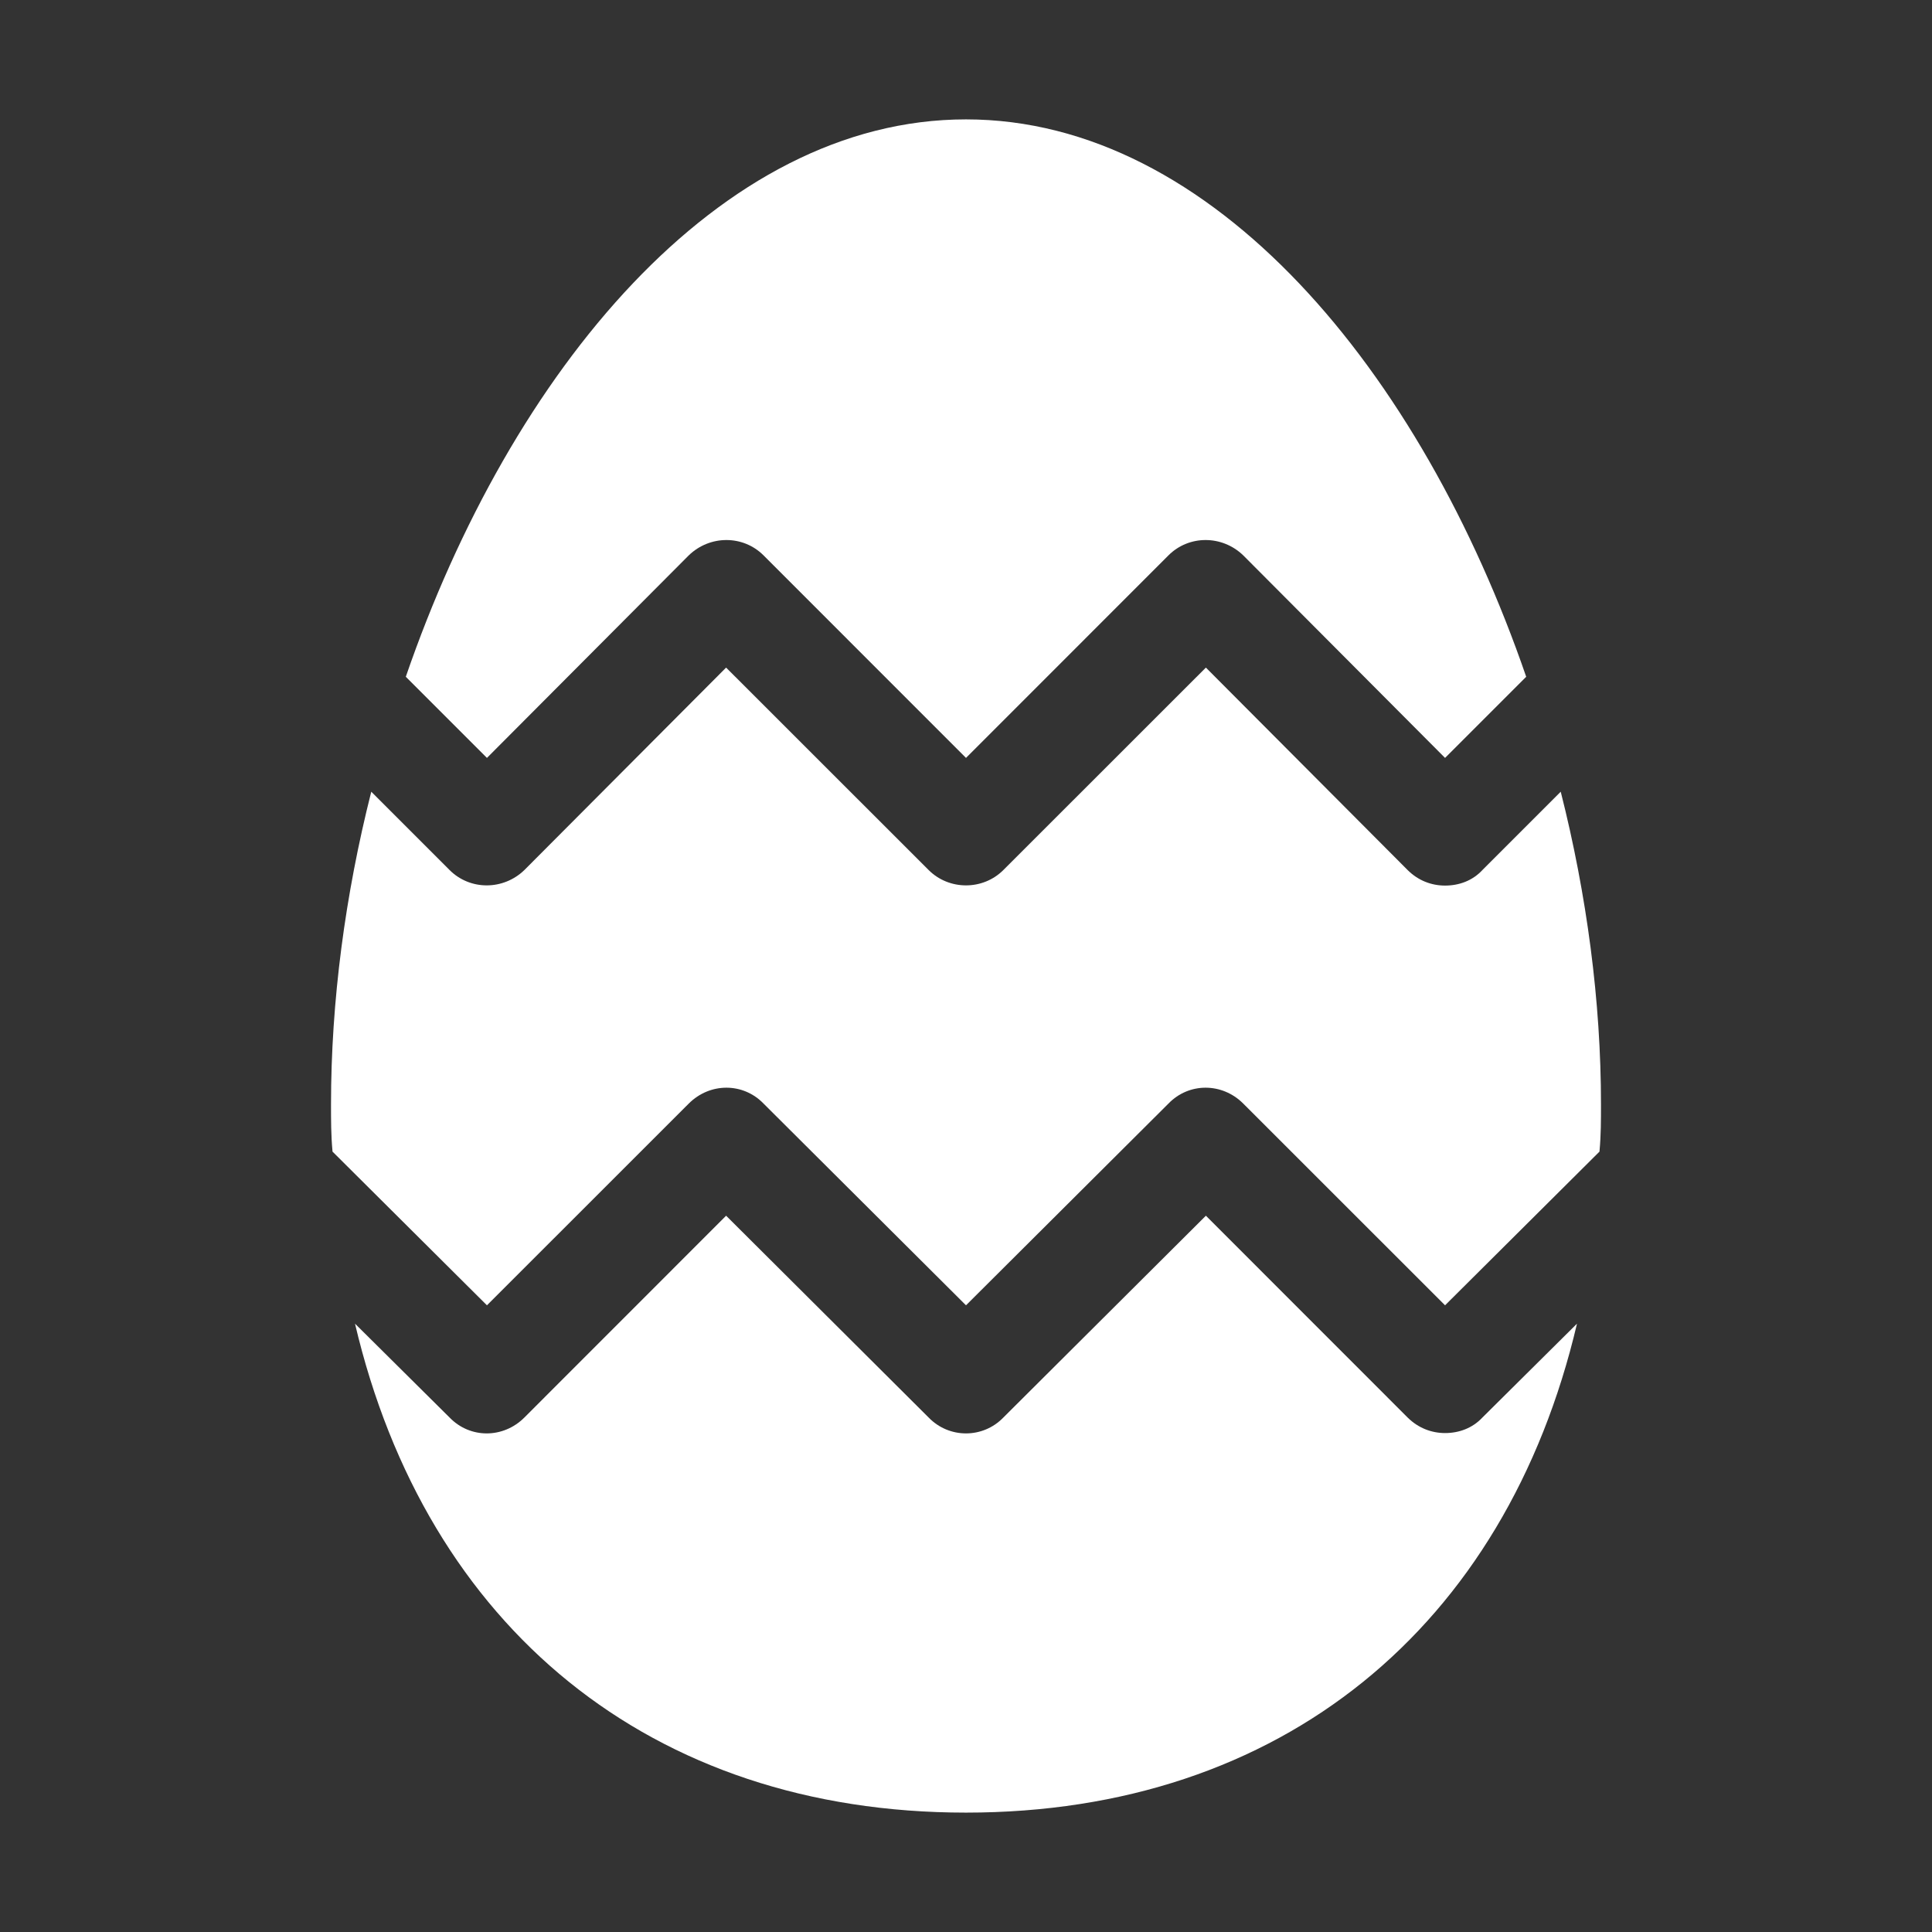
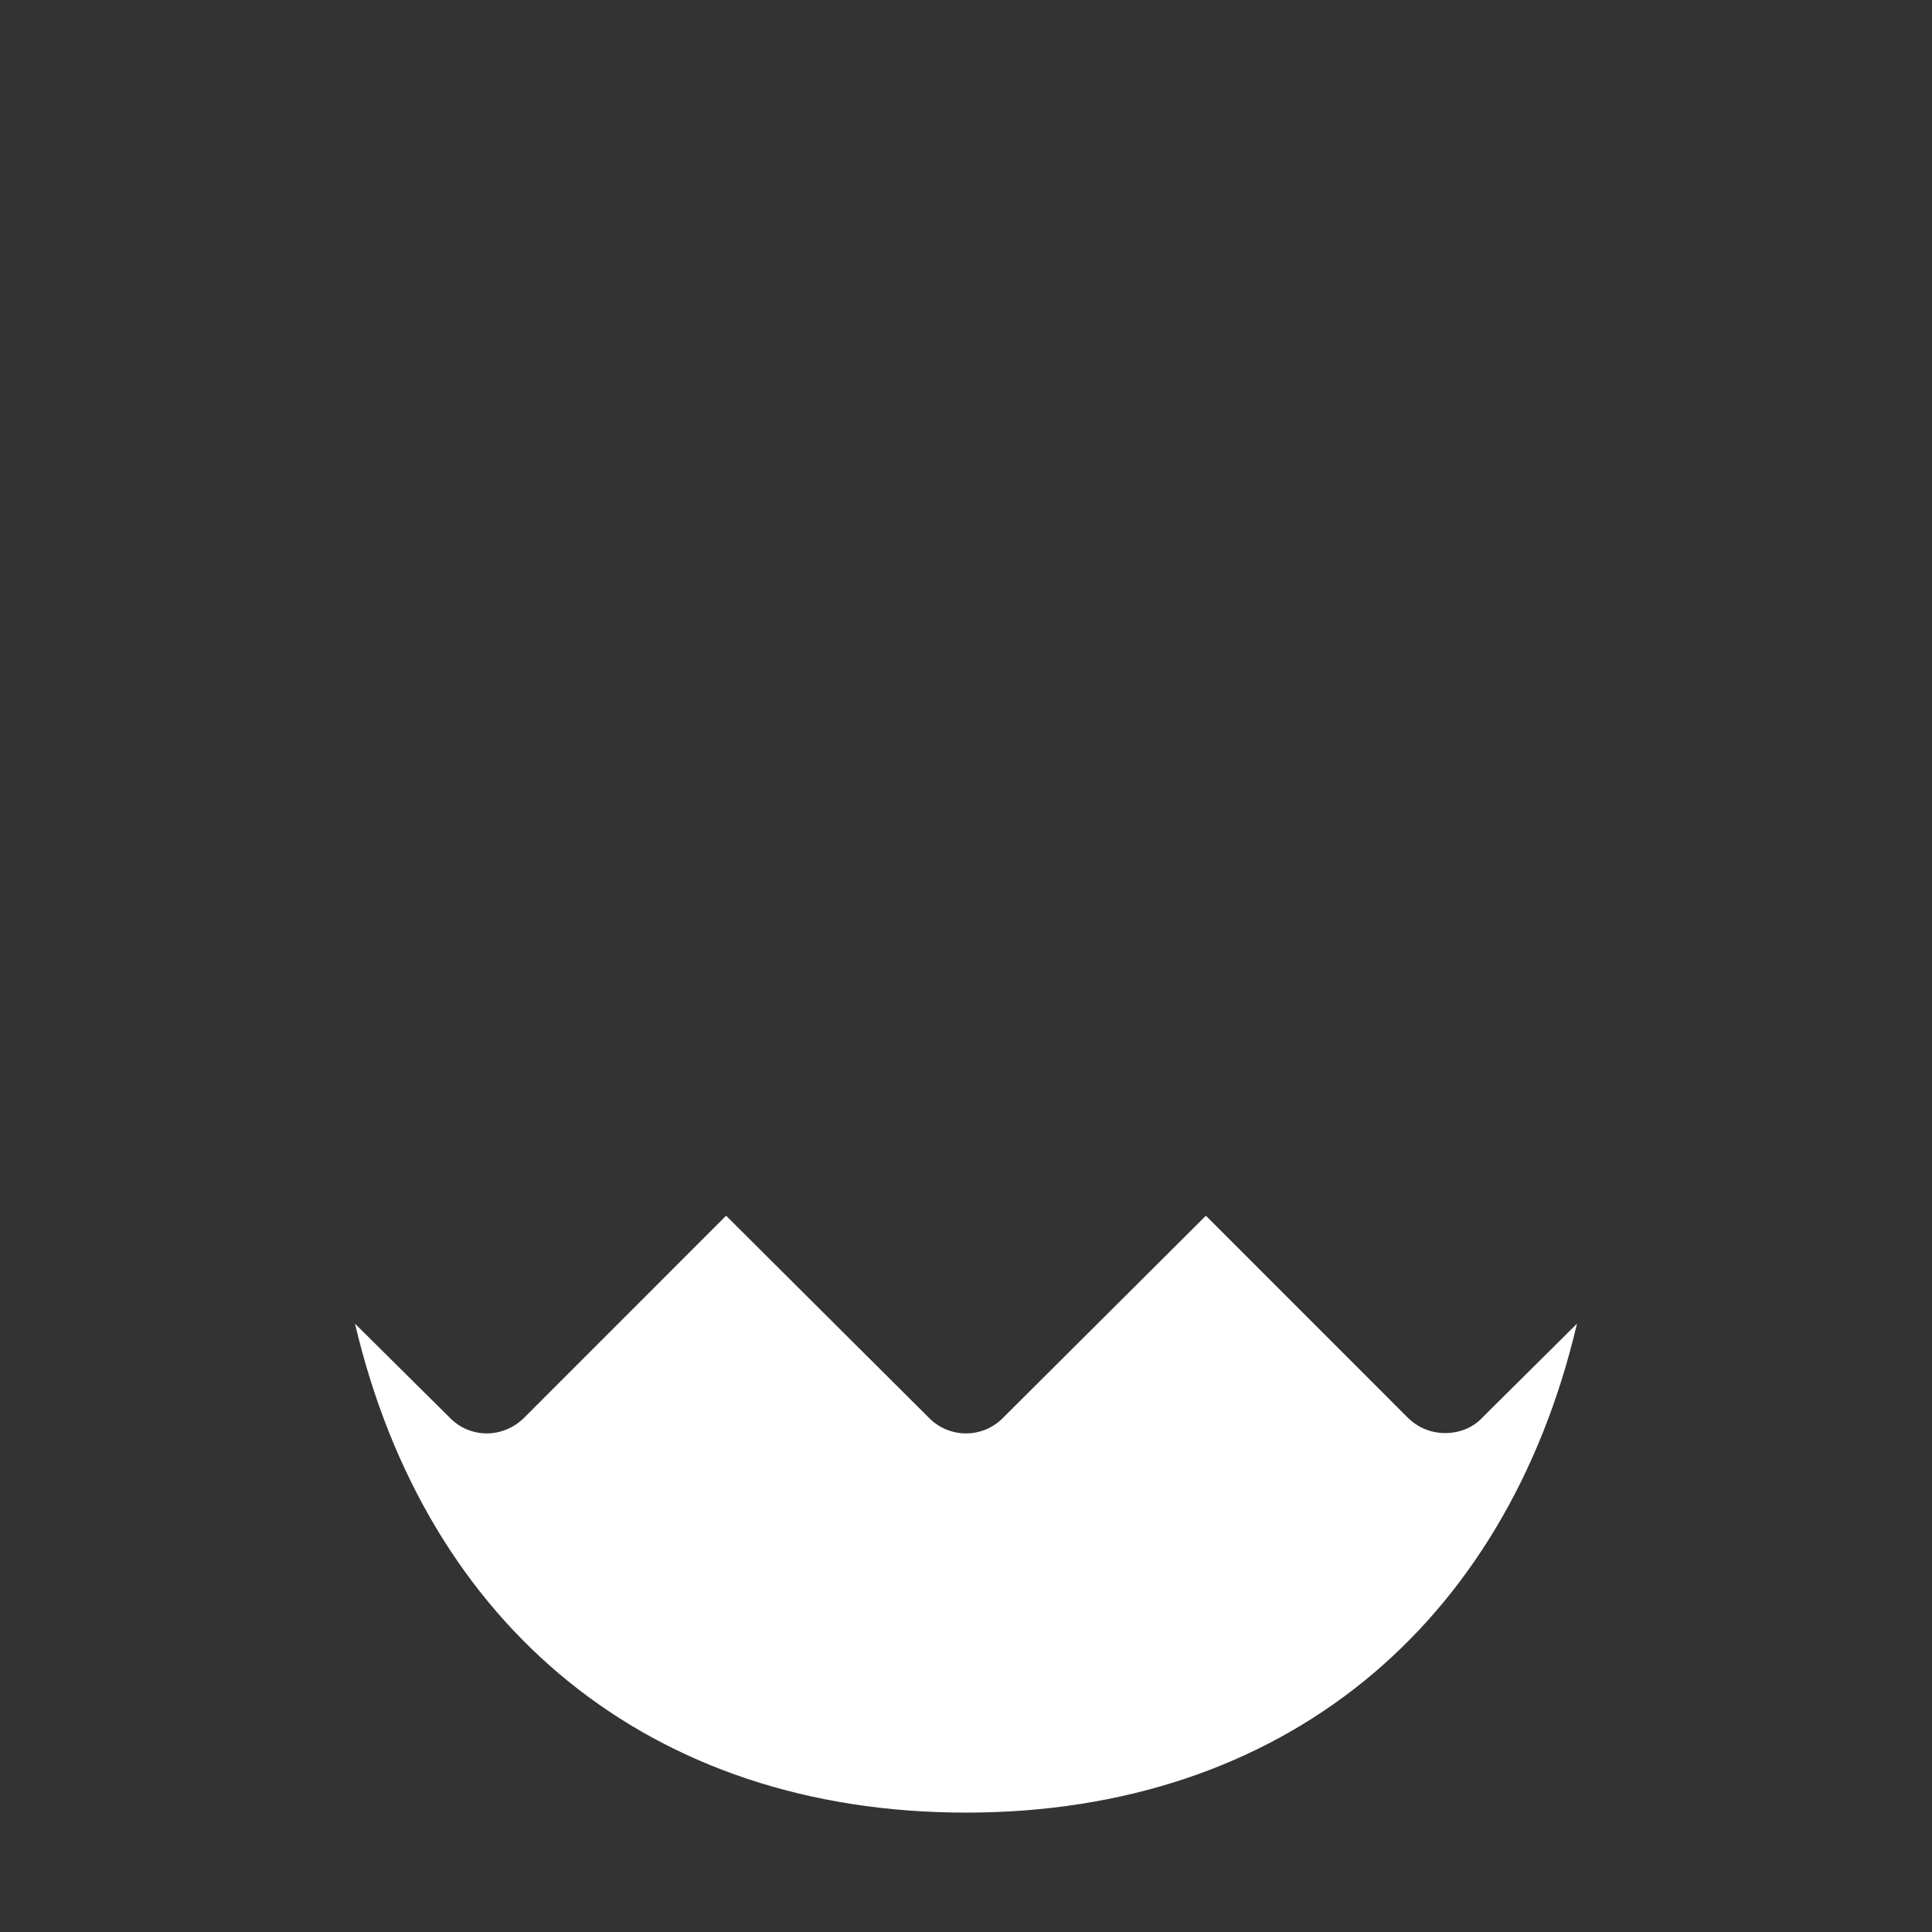
<svg xmlns="http://www.w3.org/2000/svg" width="24" height="24" viewBox="0 0 24 24" fill="none">
  <rect x="0" y="0" width="24" height="24" fill="#333333" stroke="none" />
-   <path d="M19.888 13.718C19.888 13.911 19.888 14.103 19.87 14.296V14.305L17.951 16.215L15.444 13.709C15.181 13.446 14.769 13.446 14.515 13.709L12 16.215L9.485 13.709C9.231 13.446 8.819 13.446 8.556 13.709L6.049 16.215L4.13 14.305V14.296C4.112 14.103 4.112 13.911 4.112 13.718C4.112 12.438 4.288 11.115 4.612 9.835L5.585 10.808C5.839 11.062 6.251 11.062 6.514 10.808L9.02 8.293L11.536 10.808C11.79 11.062 12.21 11.062 12.464 10.808L14.98 8.293L17.486 10.808C17.618 10.94 17.784 11.001 17.951 11.001C18.126 11.001 18.293 10.94 18.415 10.808L19.388 9.835C19.712 11.115 19.888 12.438 19.888 13.718Z" fill="white" />
  <path d="M18.415 17.609L19.59 16.443C18.704 20.212 15.918 22.517 12 22.517C8.082 22.517 5.296 20.212 4.41 16.443L5.585 17.609C5.839 17.872 6.251 17.872 6.514 17.609L9.02 15.102L11.536 17.609C11.79 17.872 12.21 17.872 12.464 17.609L14.98 15.102L17.486 17.609C17.618 17.74 17.784 17.802 17.951 17.802C18.126 17.802 18.293 17.74 18.415 17.609Z" fill="white" />
-   <path d="M18.959 8.407L17.951 9.415L15.444 6.899C15.181 6.645 14.769 6.645 14.515 6.899L12 9.415L9.485 6.899C9.231 6.645 8.819 6.645 8.556 6.899L6.049 9.415L5.041 8.407C6.347 4.612 8.933 1.483 12 1.483C15.067 1.483 17.653 4.612 18.959 8.407Z" fill="white" />
</svg>